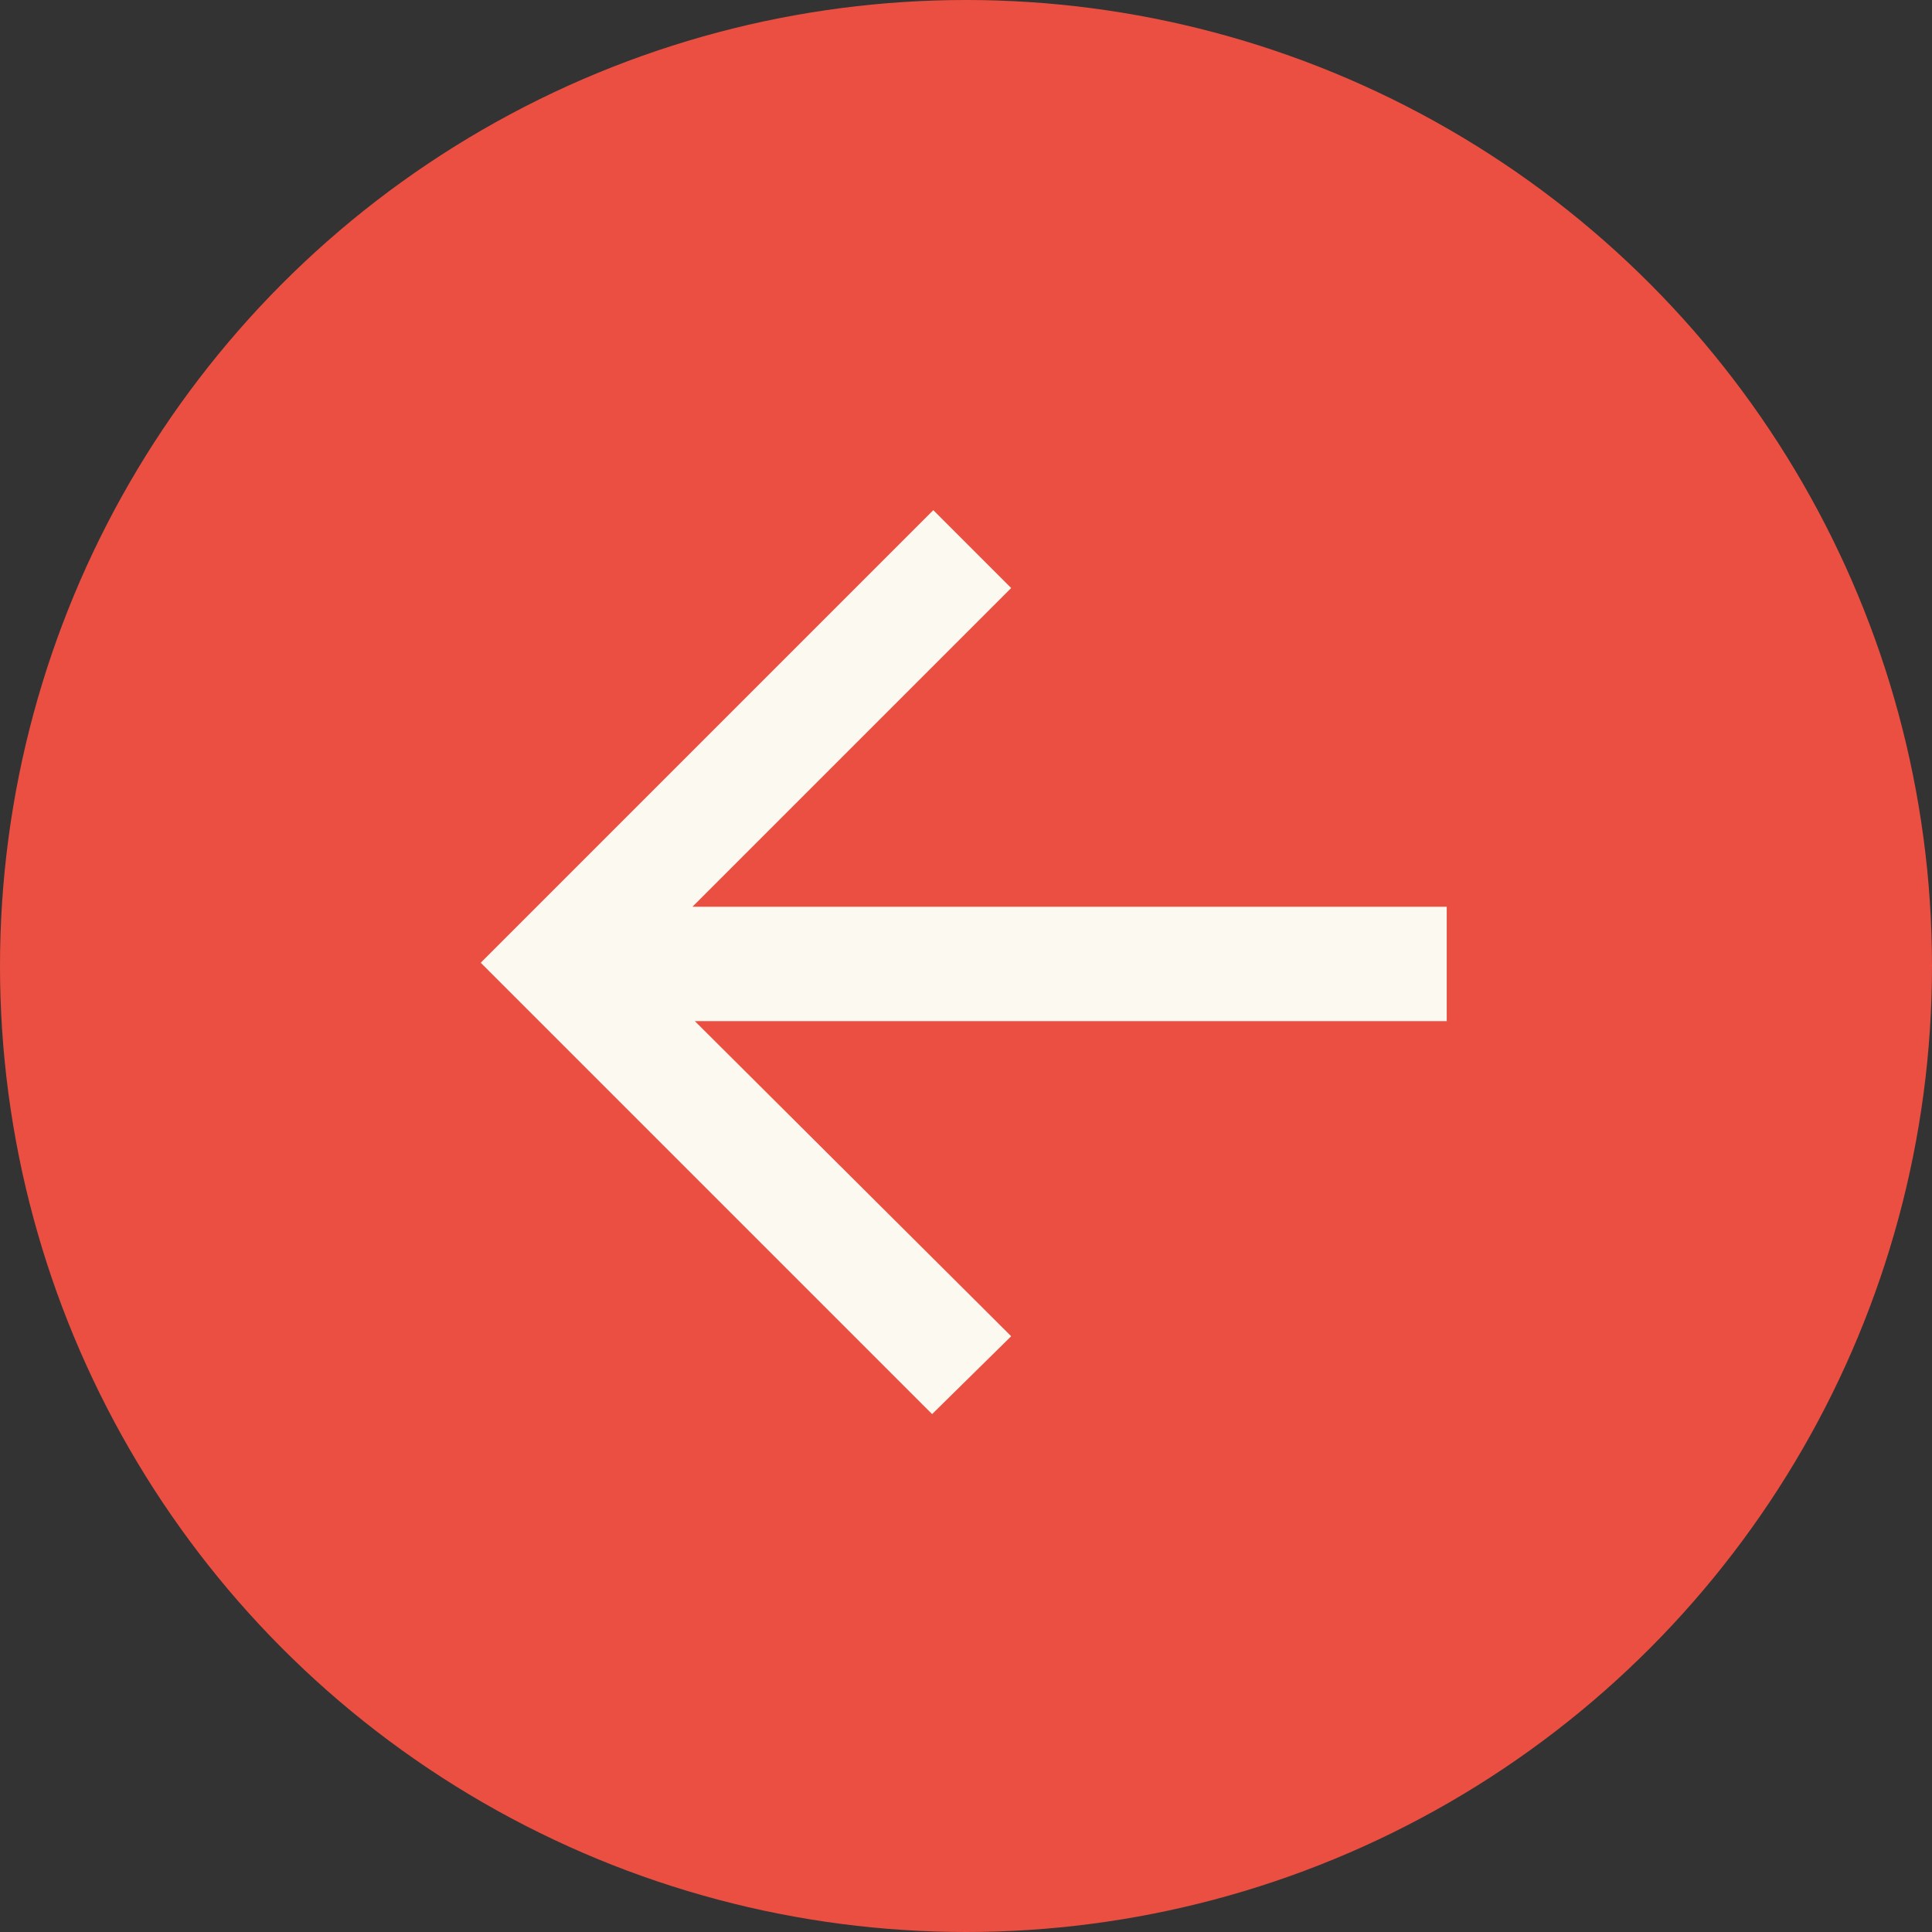
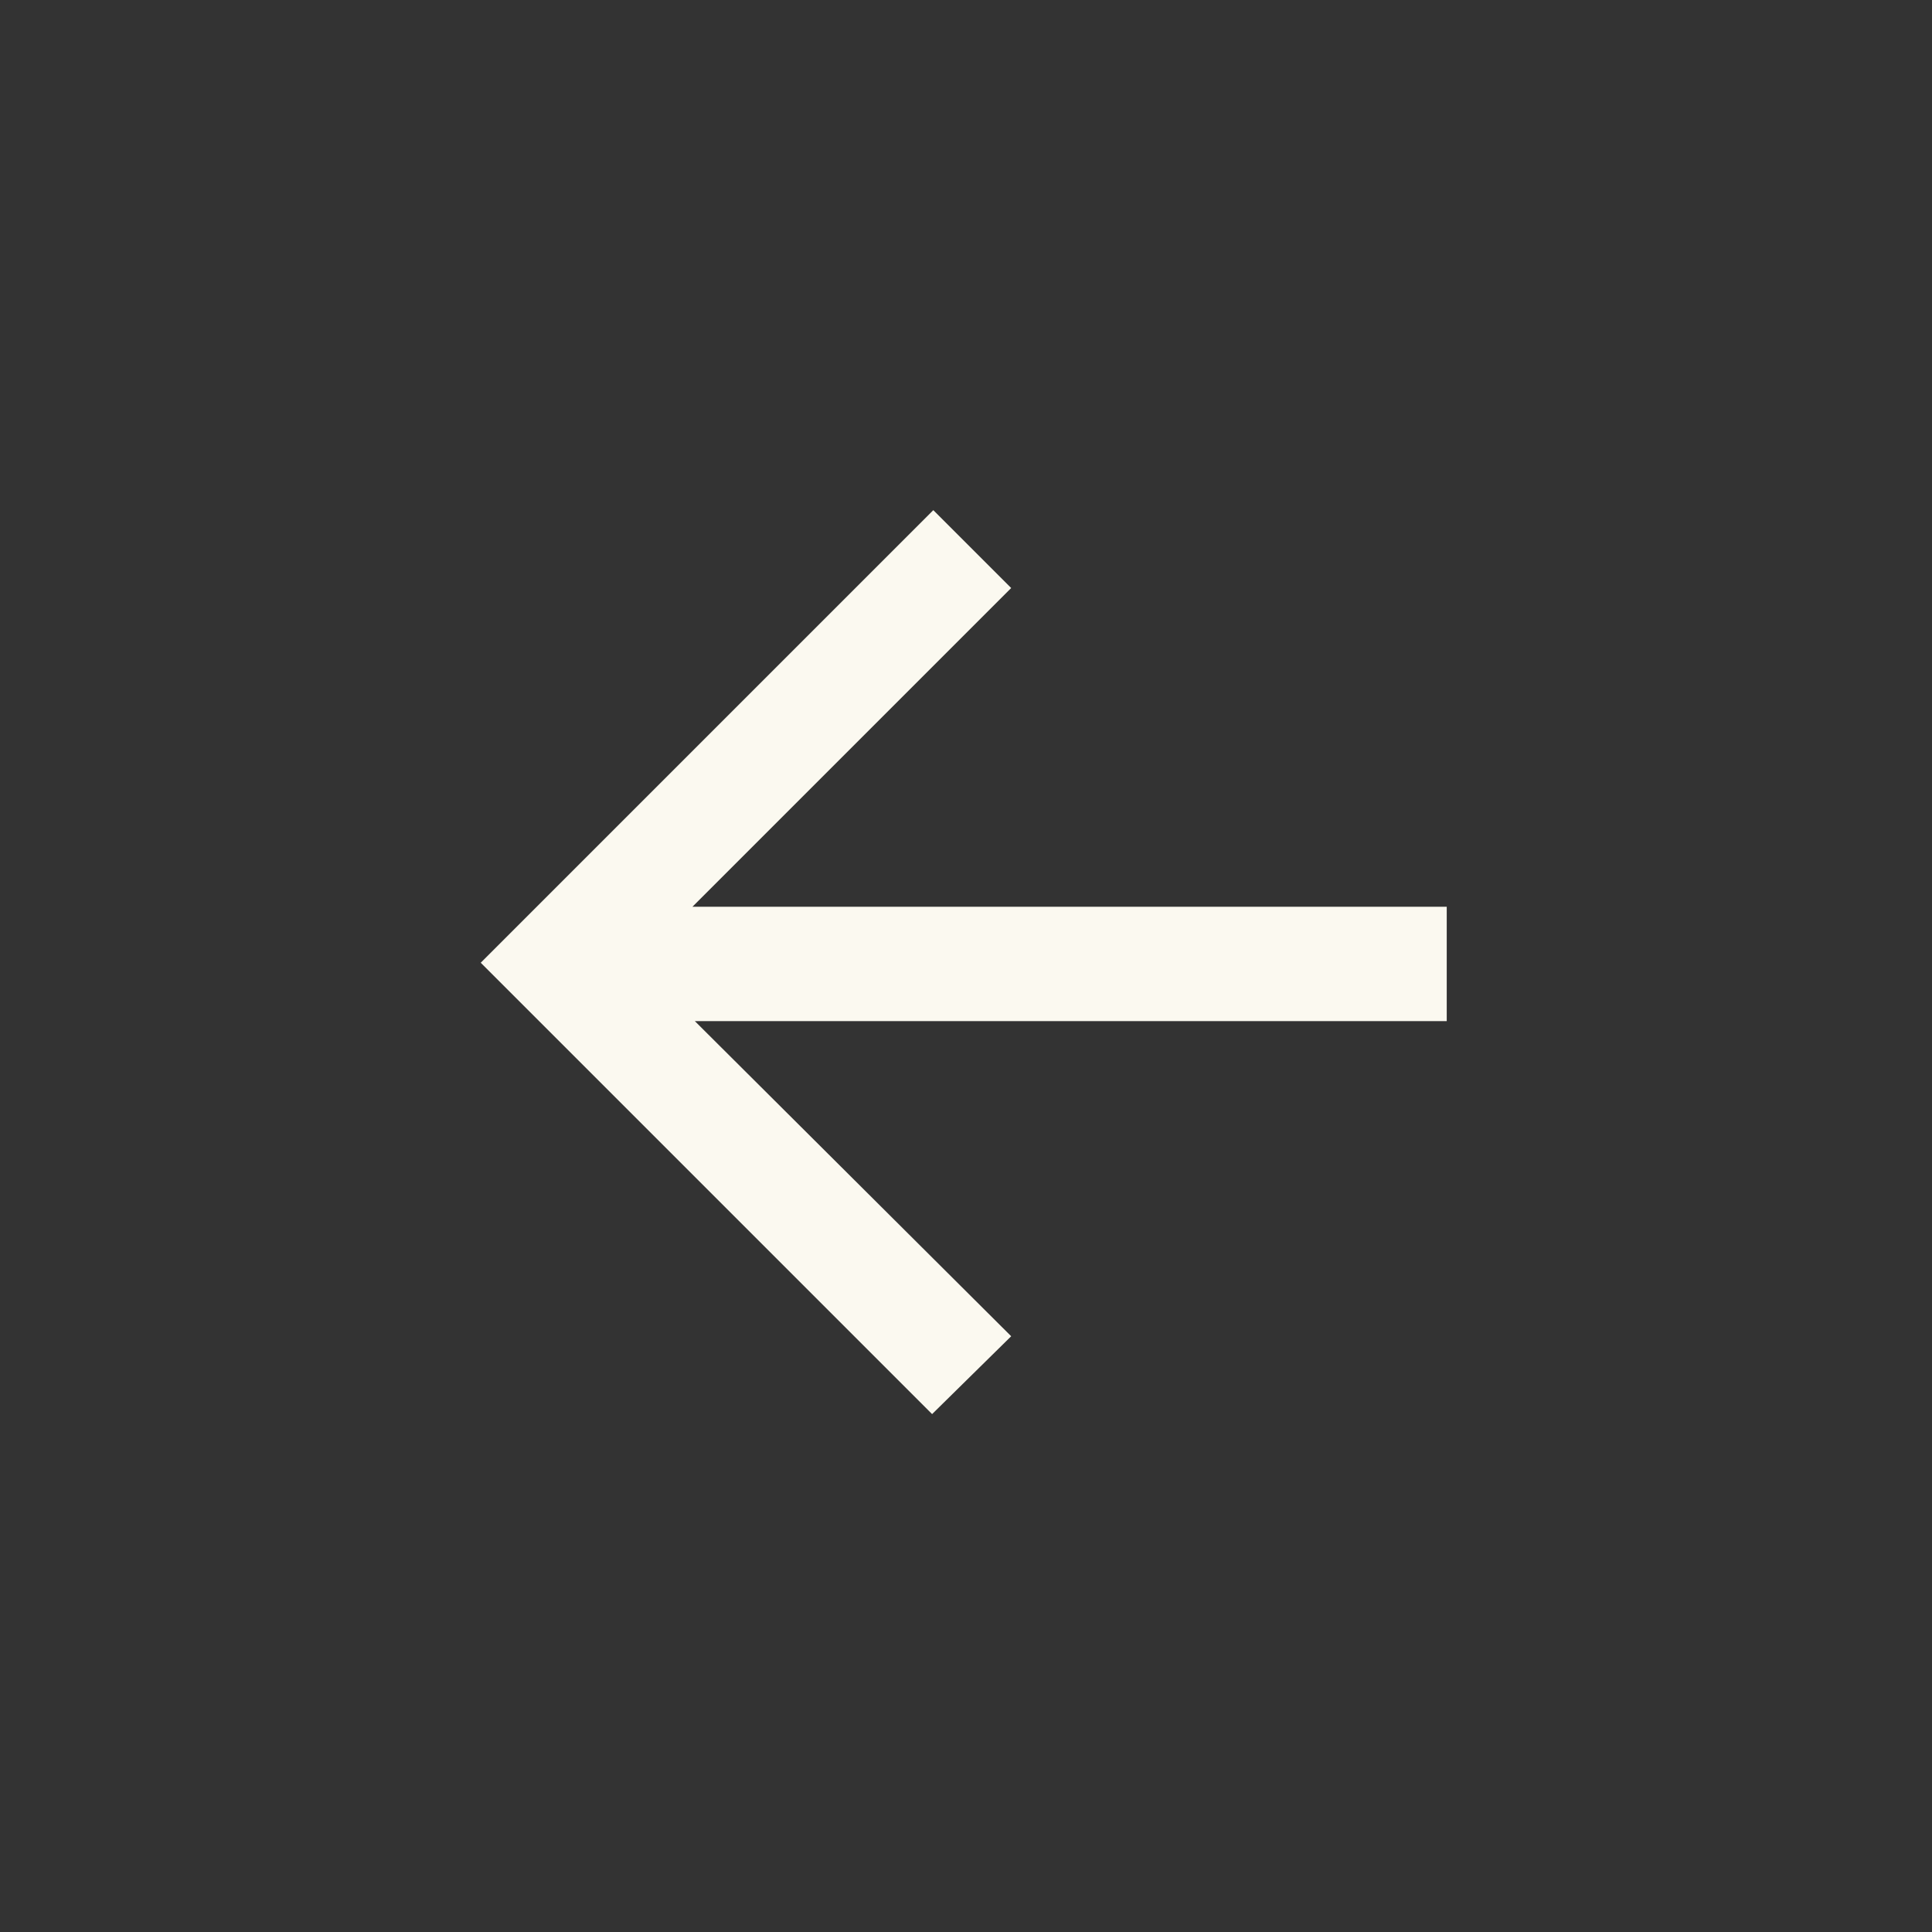
<svg xmlns="http://www.w3.org/2000/svg" width="160" height="160" fill="none">
  <rect width="100%" height="100%" fill="#333333" stroke="none" />
-   <circle cx="80" cy="80" r="80" fill="#EB4F41" />
  <path fill="#FBF9F0" d="m83.742 110.662-6.55 6.448-37.38-37.38 37.481-37.481 6.448 6.448-26.398 26.398h62.469v9.471H57.545l26.197 26.096Z" />
</svg>